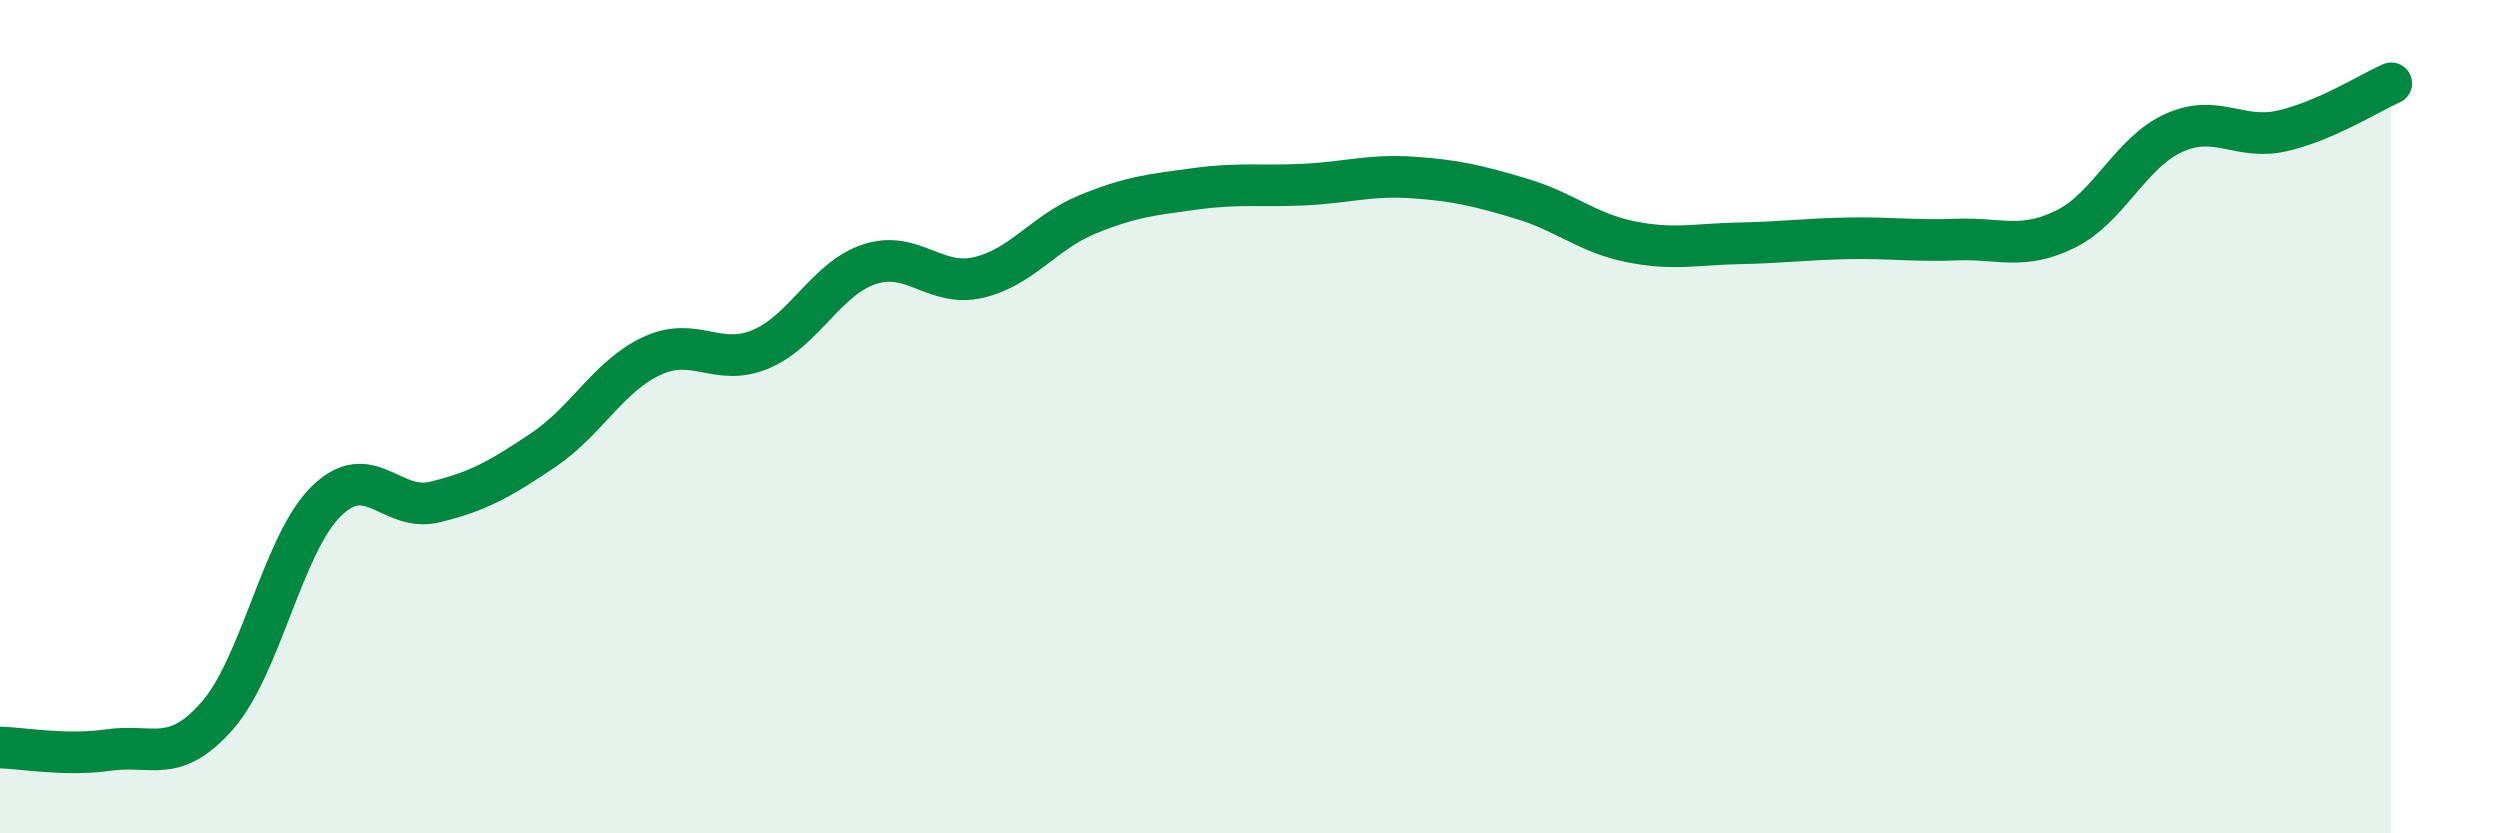
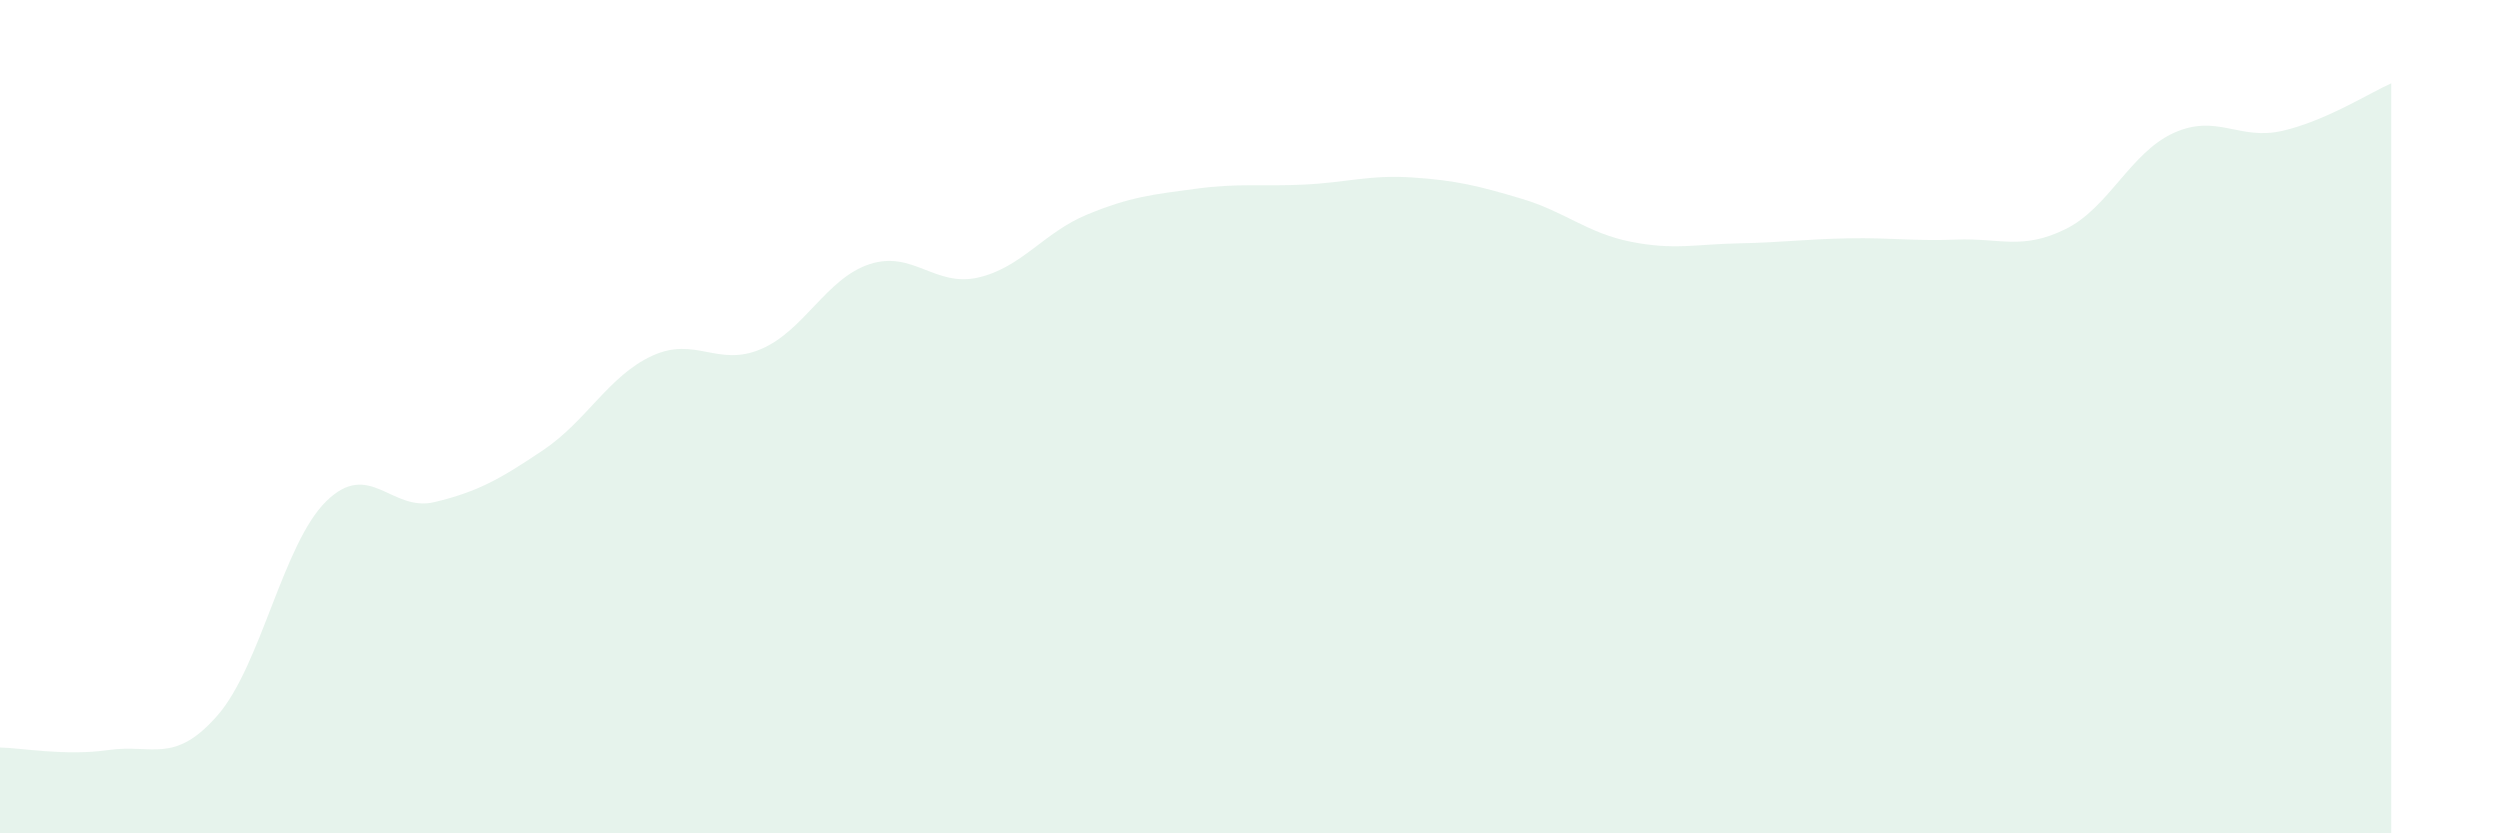
<svg xmlns="http://www.w3.org/2000/svg" width="60" height="20" viewBox="0 0 60 20">
  <path d="M 0,17.94 C 0.52,17.95 1.57,18.15 2.61,18 C 3.65,17.85 4.18,18.36 5.22,17.17 C 6.26,15.98 6.79,13.05 7.83,12.03 C 8.87,11.01 9.39,12.3 10.43,12.05 C 11.47,11.8 12,11.5 13.04,10.8 C 14.08,10.1 14.61,9.02 15.65,8.54 C 16.69,8.06 17.22,8.82 18.26,8.38 C 19.3,7.94 19.83,6.68 20.87,6.34 C 21.91,6 22.44,6.9 23.48,6.66 C 24.52,6.42 25.05,5.58 26.09,5.15 C 27.13,4.72 27.66,4.67 28.7,4.53 C 29.74,4.39 30.26,4.48 31.3,4.43 C 32.34,4.38 32.87,4.19 33.91,4.26 C 34.95,4.33 35.48,4.46 36.52,4.77 C 37.56,5.08 38.09,5.59 39.13,5.8 C 40.17,6.01 40.7,5.86 41.74,5.84 C 42.78,5.82 43.31,5.74 44.35,5.72 C 45.39,5.7 45.92,5.79 46.96,5.75 C 48,5.71 48.53,6.01 49.57,5.5 C 50.61,4.99 51.13,3.66 52.17,3.19 C 53.21,2.72 53.74,3.38 54.78,3.14 C 55.82,2.9 56.87,2.23 57.39,2L57.39 20L0 20Z" fill="#008740" opacity="0.1" stroke-linecap="round" stroke-linejoin="round" />
-   <path d="M 0,17.94 C 0.52,17.95 1.57,18.15 2.61,18 C 3.65,17.85 4.18,18.36 5.22,17.17 C 6.26,15.98 6.79,13.05 7.83,12.03 C 8.87,11.01 9.39,12.3 10.43,12.05 C 11.47,11.8 12,11.5 13.04,10.8 C 14.08,10.1 14.61,9.02 15.65,8.54 C 16.69,8.06 17.22,8.82 18.26,8.38 C 19.3,7.94 19.83,6.68 20.87,6.34 C 21.91,6 22.44,6.9 23.48,6.66 C 24.52,6.42 25.05,5.58 26.09,5.15 C 27.13,4.72 27.66,4.67 28.7,4.53 C 29.74,4.39 30.26,4.48 31.3,4.43 C 32.34,4.38 32.87,4.19 33.91,4.26 C 34.95,4.33 35.48,4.46 36.52,4.77 C 37.56,5.08 38.09,5.59 39.13,5.8 C 40.17,6.01 40.7,5.86 41.74,5.84 C 42.78,5.82 43.31,5.74 44.35,5.72 C 45.39,5.7 45.92,5.79 46.96,5.75 C 48,5.71 48.53,6.01 49.57,5.5 C 50.61,4.99 51.13,3.66 52.17,3.19 C 53.21,2.72 53.74,3.38 54.78,3.14 C 55.82,2.9 56.87,2.23 57.39,2" stroke="#008740" stroke-width="1" fill="none" stroke-linecap="round" stroke-linejoin="round" />
</svg>